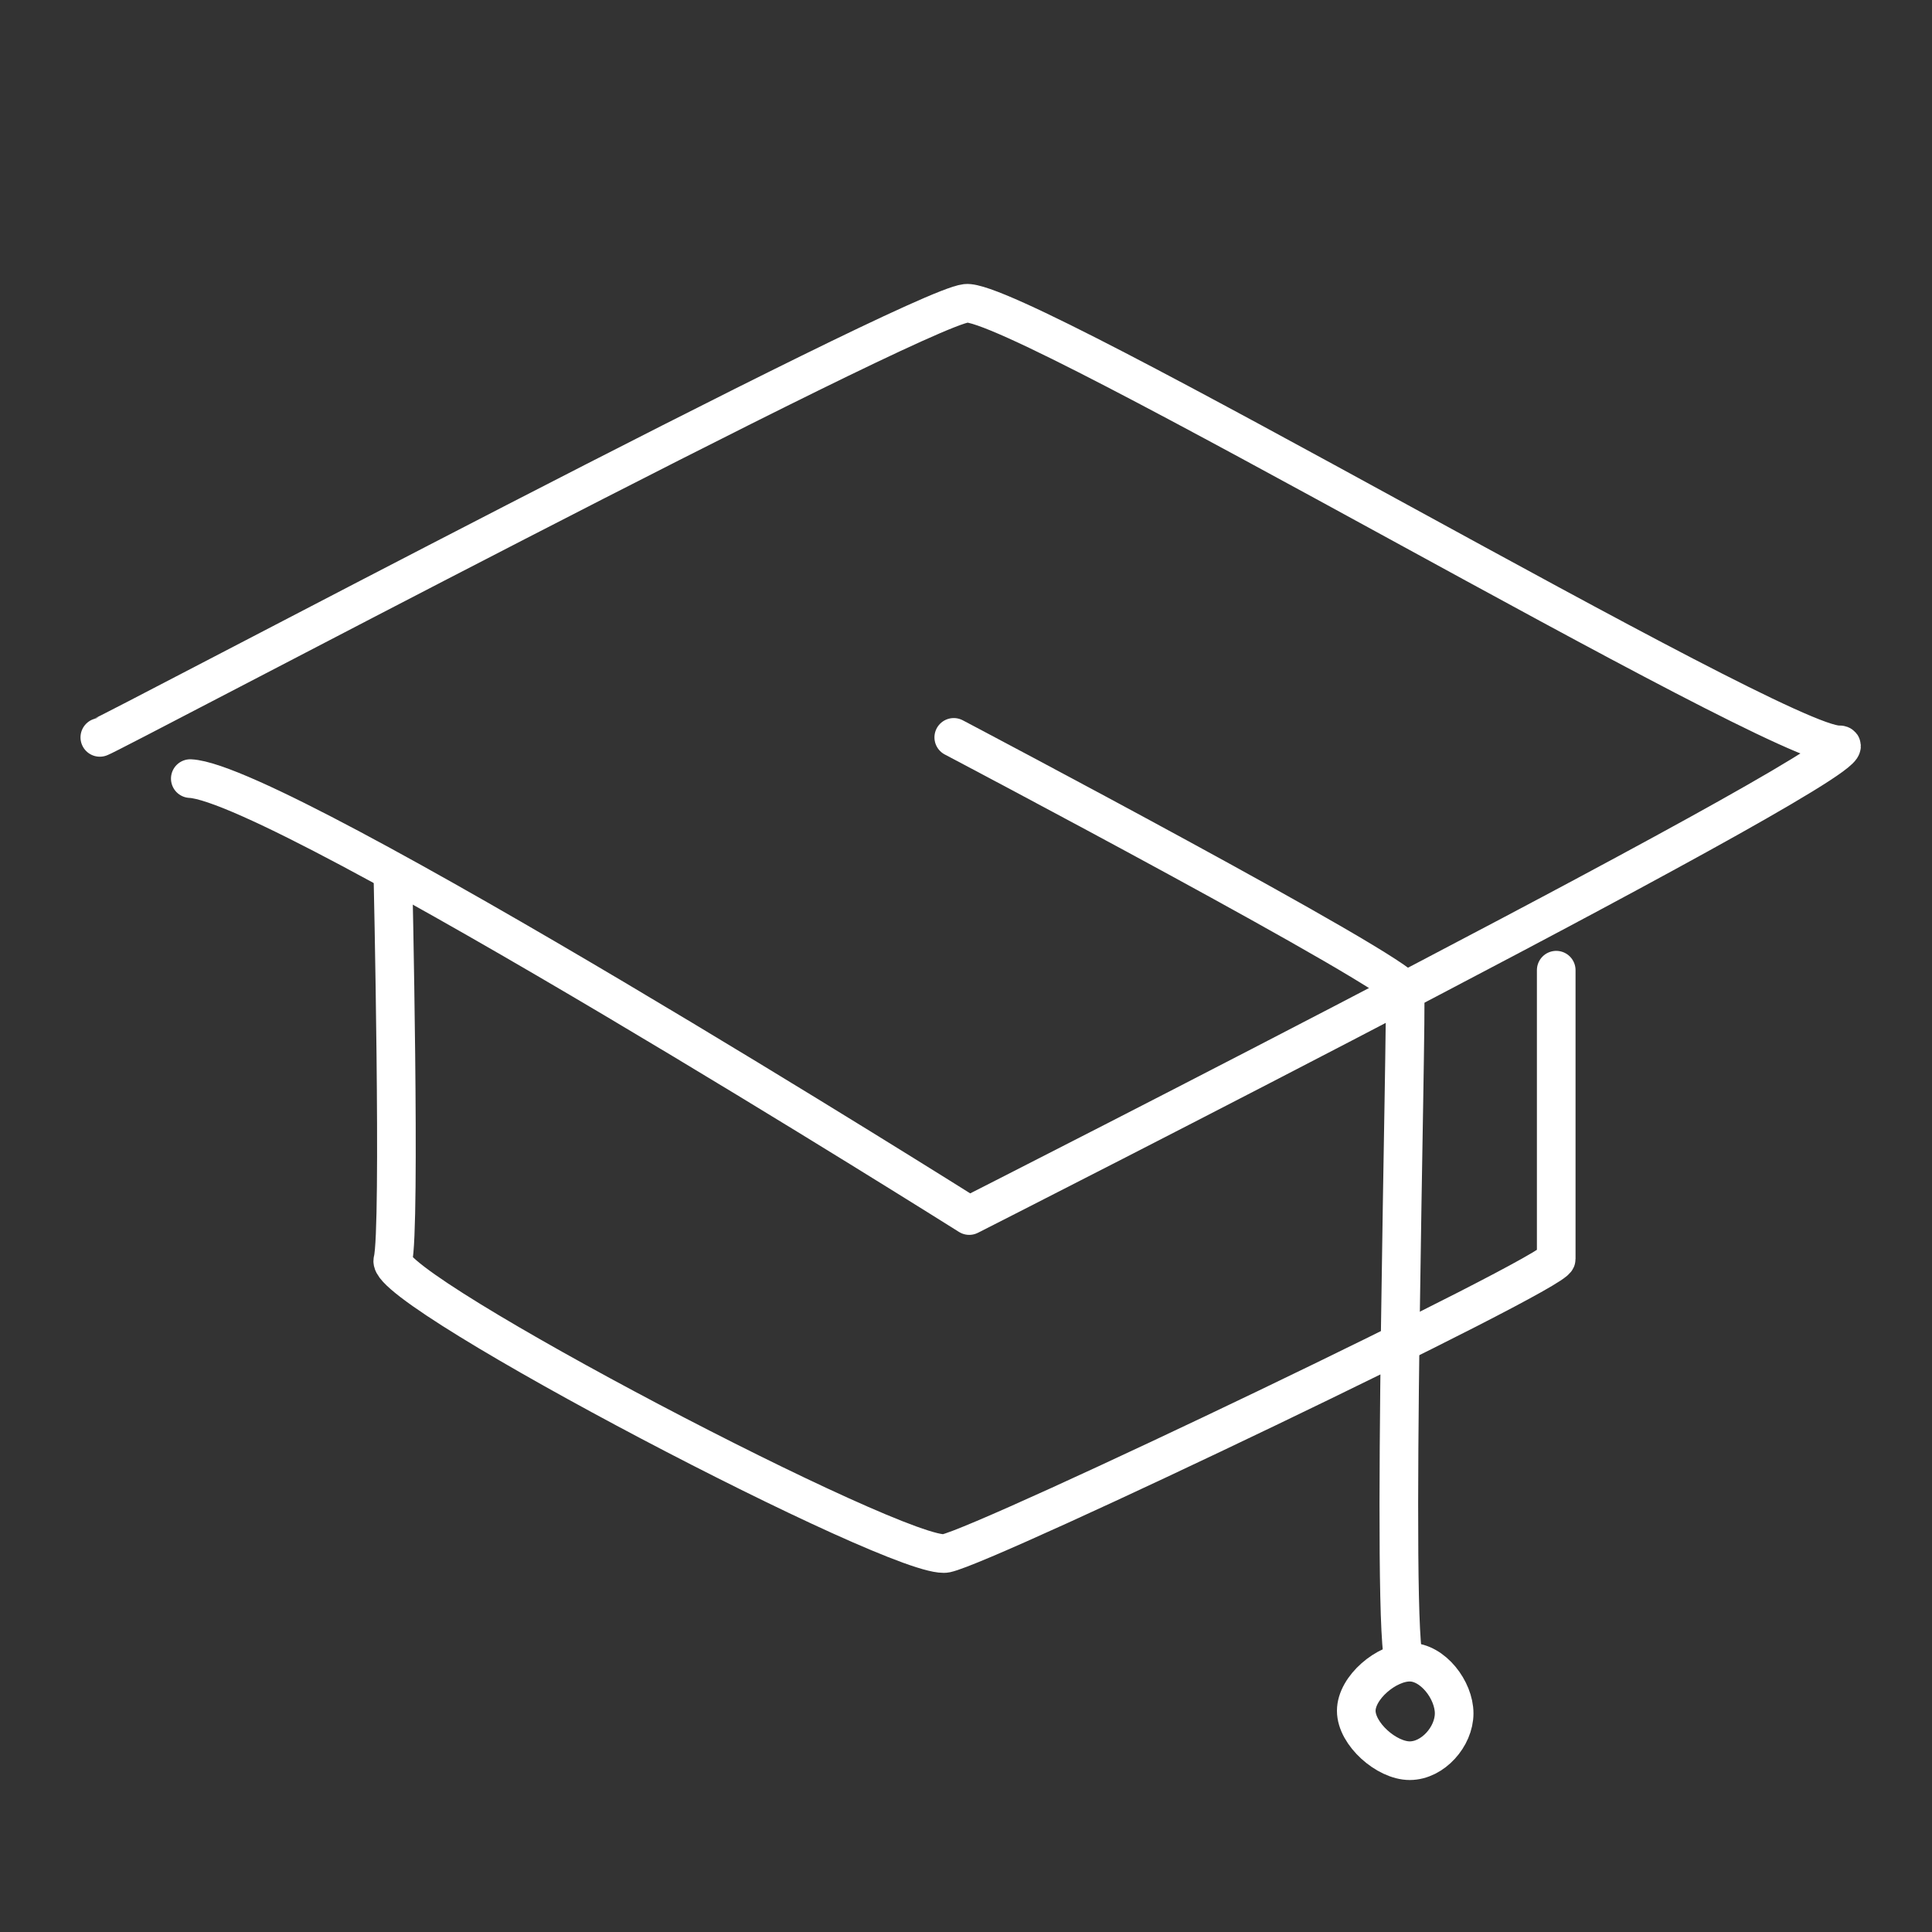
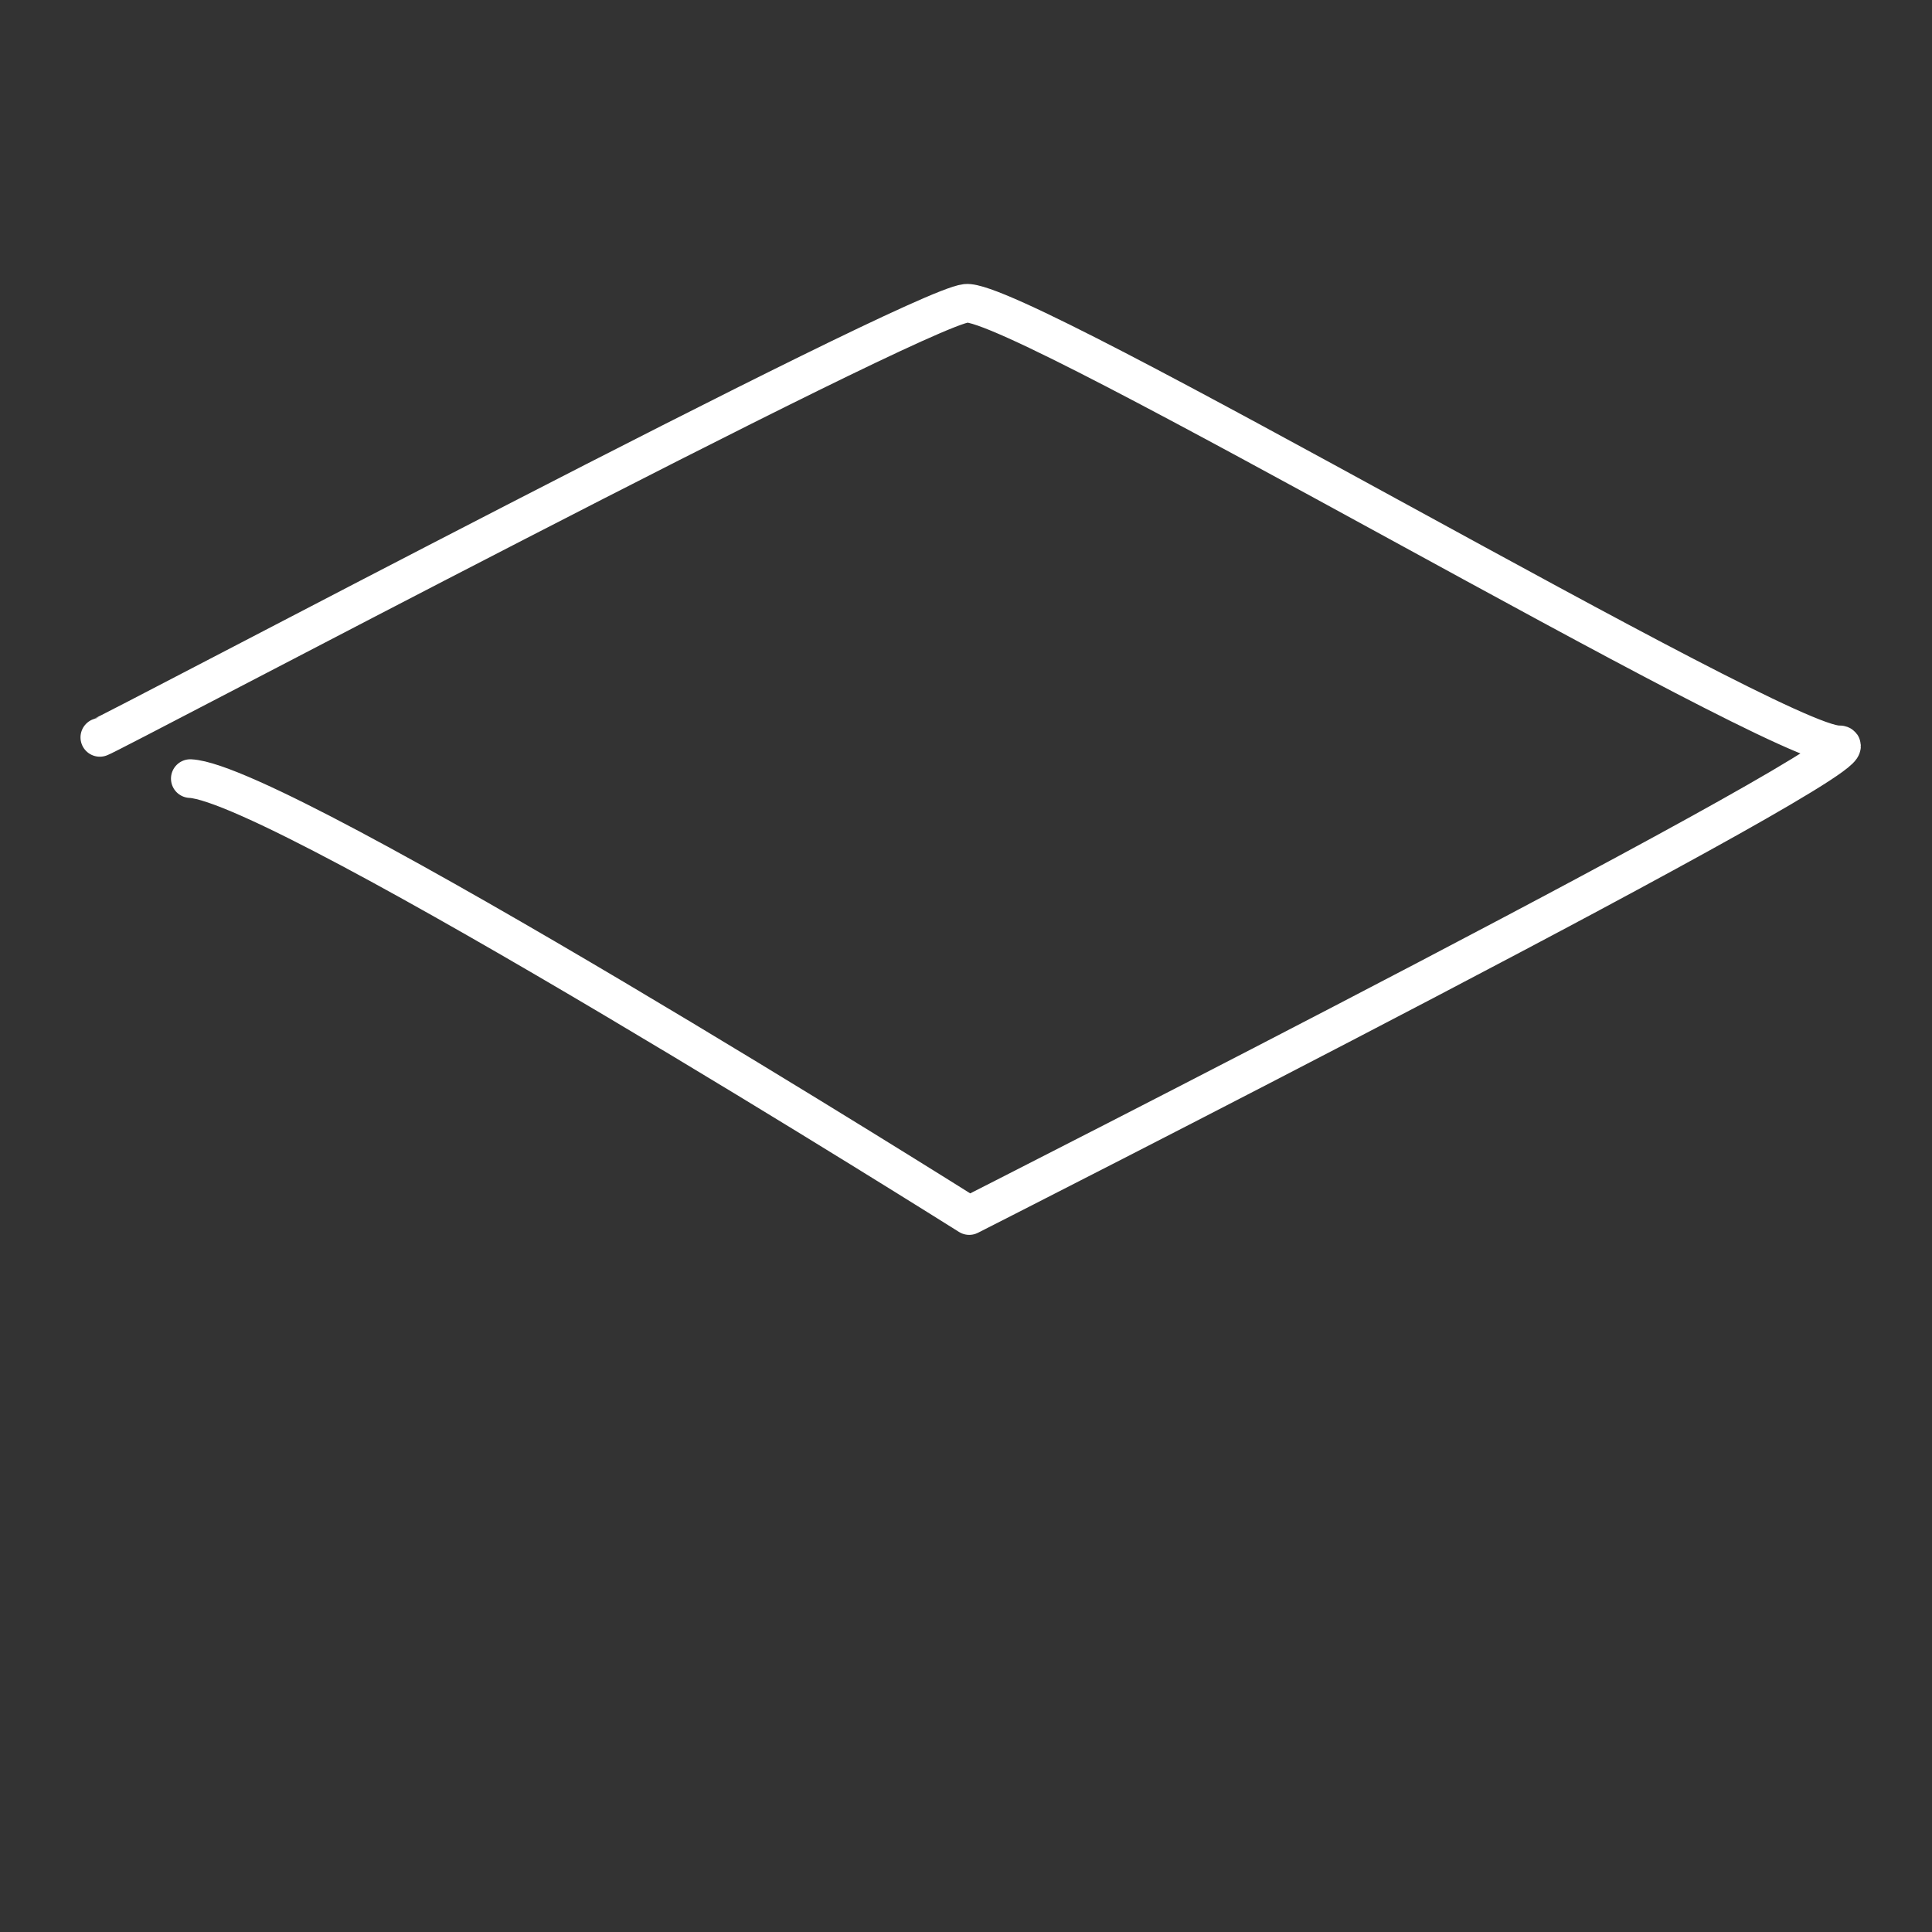
<svg xmlns="http://www.w3.org/2000/svg" id="Ebene_1" data-name="Ebene 1" viewBox="0 0 60 60">
  <rect x="0" y="0" width="60" height="60" fill="#333333" stroke="none" />
  <defs>
    <style>
      .cls-1 {
        fill: none;
        stroke: #fff;
        stroke-linecap: round;
        stroke-linejoin: round;
        stroke-width: 1.2px;
      }
    </style>
  </defs>
  <path class="cls-1" d="M3.1,22.9c.24-.05,25.24-13.29,26.9-13.48s25.19,13.76,27.1,13.71-27,14.62-27,14.62c0,0-21.33-13.43-24.19-13.57" />
-   <path class="cls-1" d="M29.62,22.9s13.93,7.34,14.01,7.88-.46,20.4,0,20.83" />
-   <path class="cls-1" d="M12.2,27.08s.25,11.11,0,12.06,15.85,9.38,17.18,9.1,18.95-8.71,18.95-9.14v-8.97" />
-   <path class="cls-1" d="M45.16,53.21c0,.72-.66,1.47-1.38,1.47s-1.66-.83-1.66-1.55.94-1.51,1.66-1.51,1.38.87,1.38,1.59Z" />
</svg>